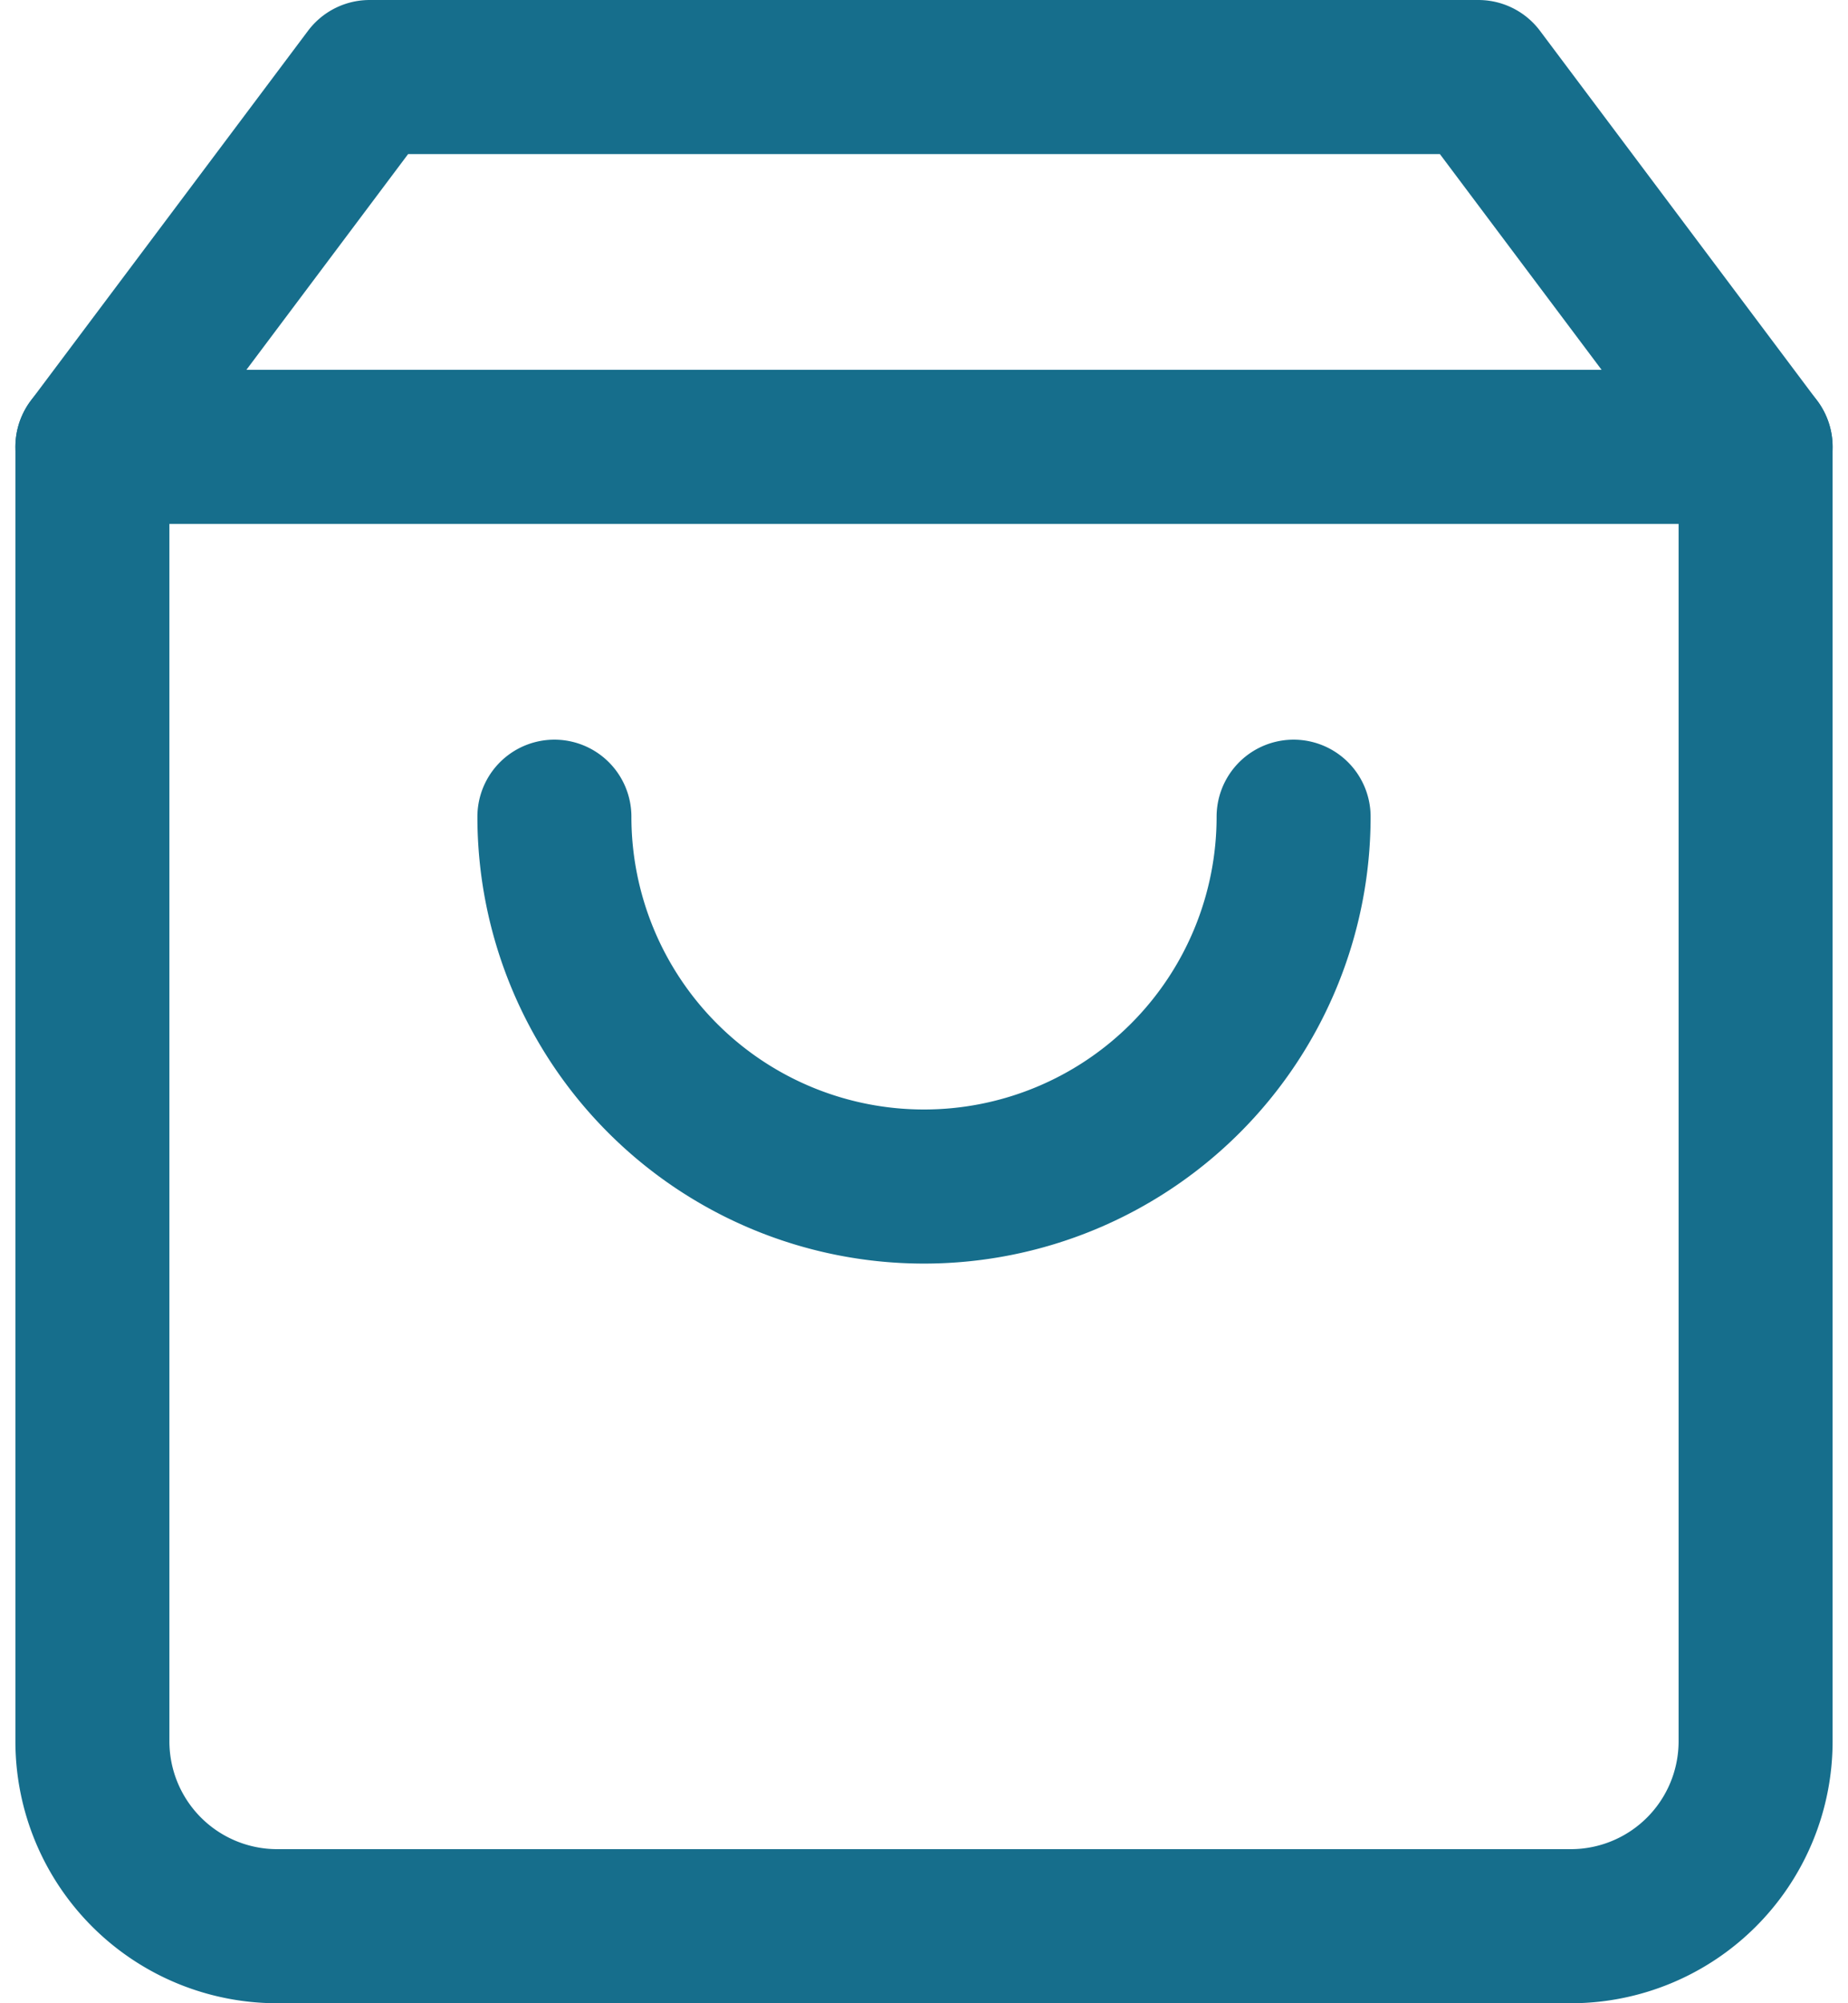
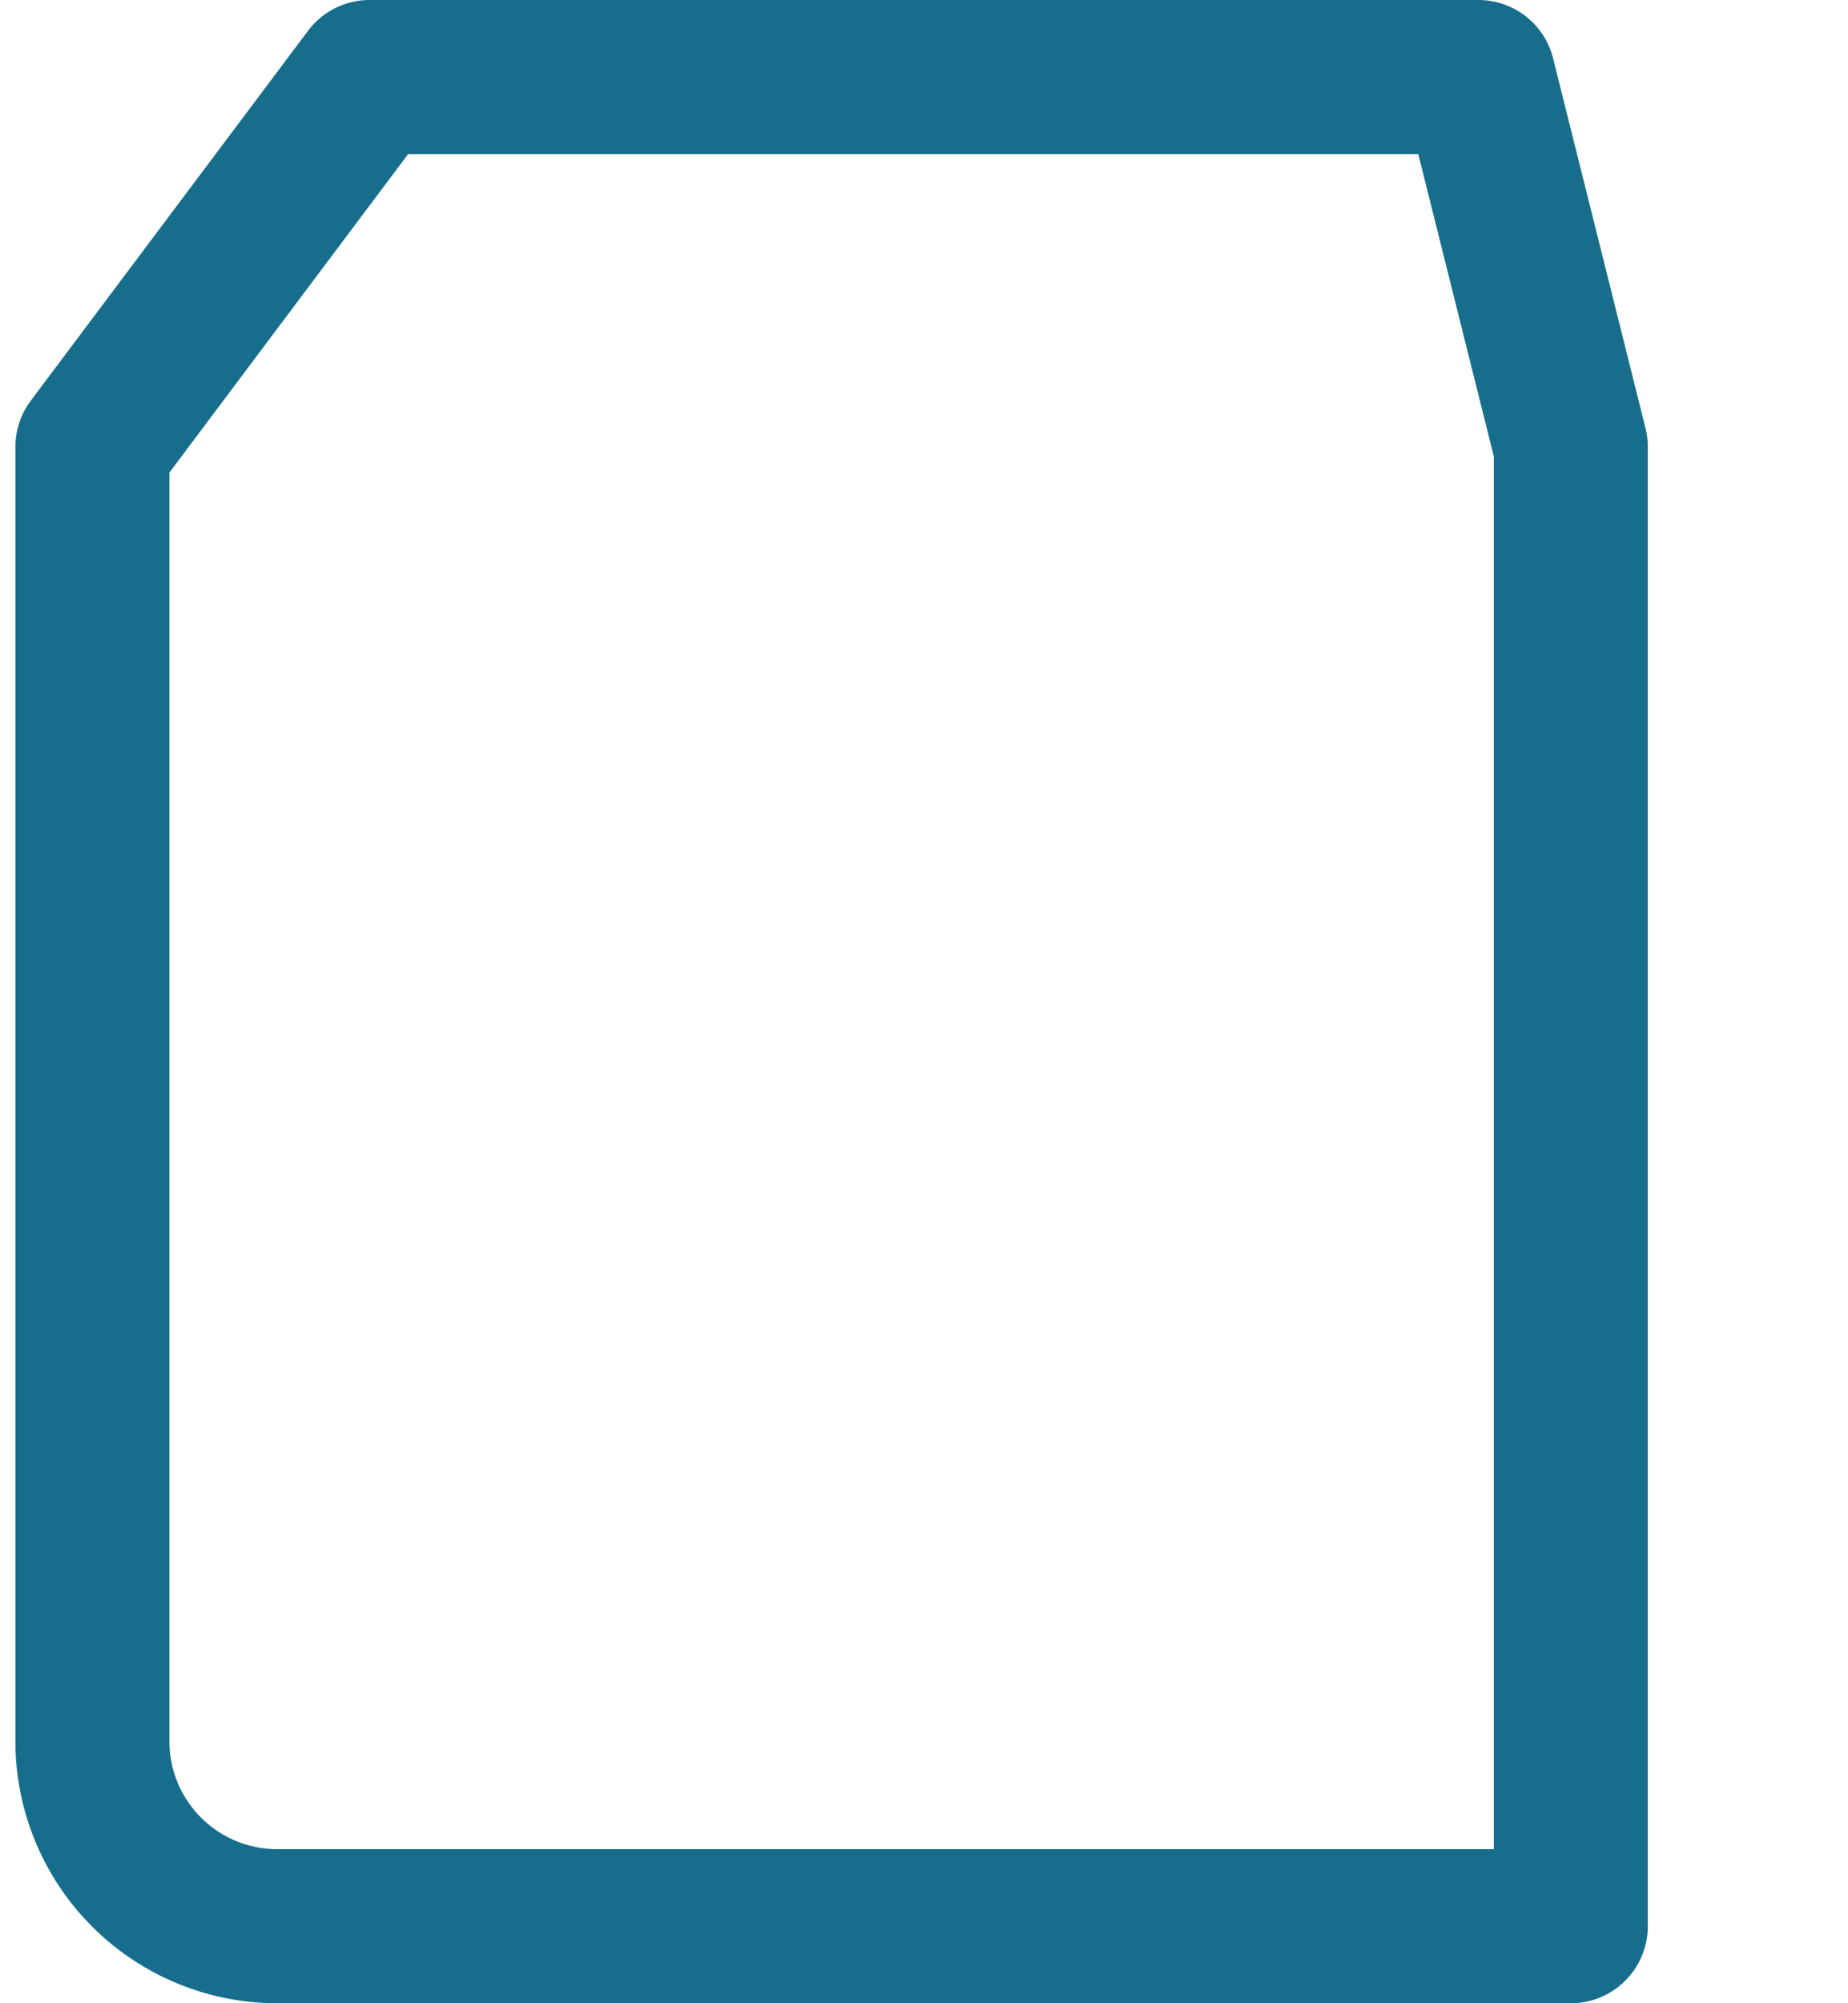
<svg xmlns="http://www.w3.org/2000/svg" width="24" height="26" viewBox="0 0 24 26">
  <g id="Icon" transform="translate(0 1)">
-     <rect id="Area" width="24" height="24" fill="#fcfcfc" opacity="0" />
    <g id="Icon-2" data-name="Icon" transform="translate(1.29 2.499)">
-       <path id="_4d33ded8-8efd-4d5d-ba92-d9d1dcfee0a9" data-name="4d33ded8-8efd-4d5d-ba92-d9d1dcfee0a9" d="M7.2,2.4,3.6,7.2V24A2.4,2.4,0,0,0,6,26.4H22.8A2.4,2.4,0,0,0,25.2,24V7.2L21.6,2.4Z" transform="translate(-3.69 -4.899)" fill="none" stroke="#166e8c" stroke-linecap="round" stroke-linejoin="round" stroke-width="2" />
-       <line id="e66fec65-552a-44ac-8683-50b6e760da18" x2="21.6" transform="translate(-0.09 2.301)" fill="none" stroke="#166e8c" stroke-linecap="round" stroke-linejoin="round" stroke-width="2" />
-       <path id="b7a283e1-befd-425b-b4f8-35cb1348dc78" d="M19.2,12a4.8,4.8,0,0,1-9.6,0" transform="translate(-3.69 -4.899)" fill="none" stroke="#166e8c" stroke-linecap="round" stroke-linejoin="round" stroke-width="2" />
+       <path id="_4d33ded8-8efd-4d5d-ba92-d9d1dcfee0a9" data-name="4d33ded8-8efd-4d5d-ba92-d9d1dcfee0a9" d="M7.2,2.4,3.6,7.2V24A2.4,2.4,0,0,0,6,26.4H22.8V7.2L21.6,2.4Z" transform="translate(-3.69 -4.899)" fill="none" stroke="#166e8c" stroke-linecap="round" stroke-linejoin="round" stroke-width="2" />
    </g>
  </g>
</svg>